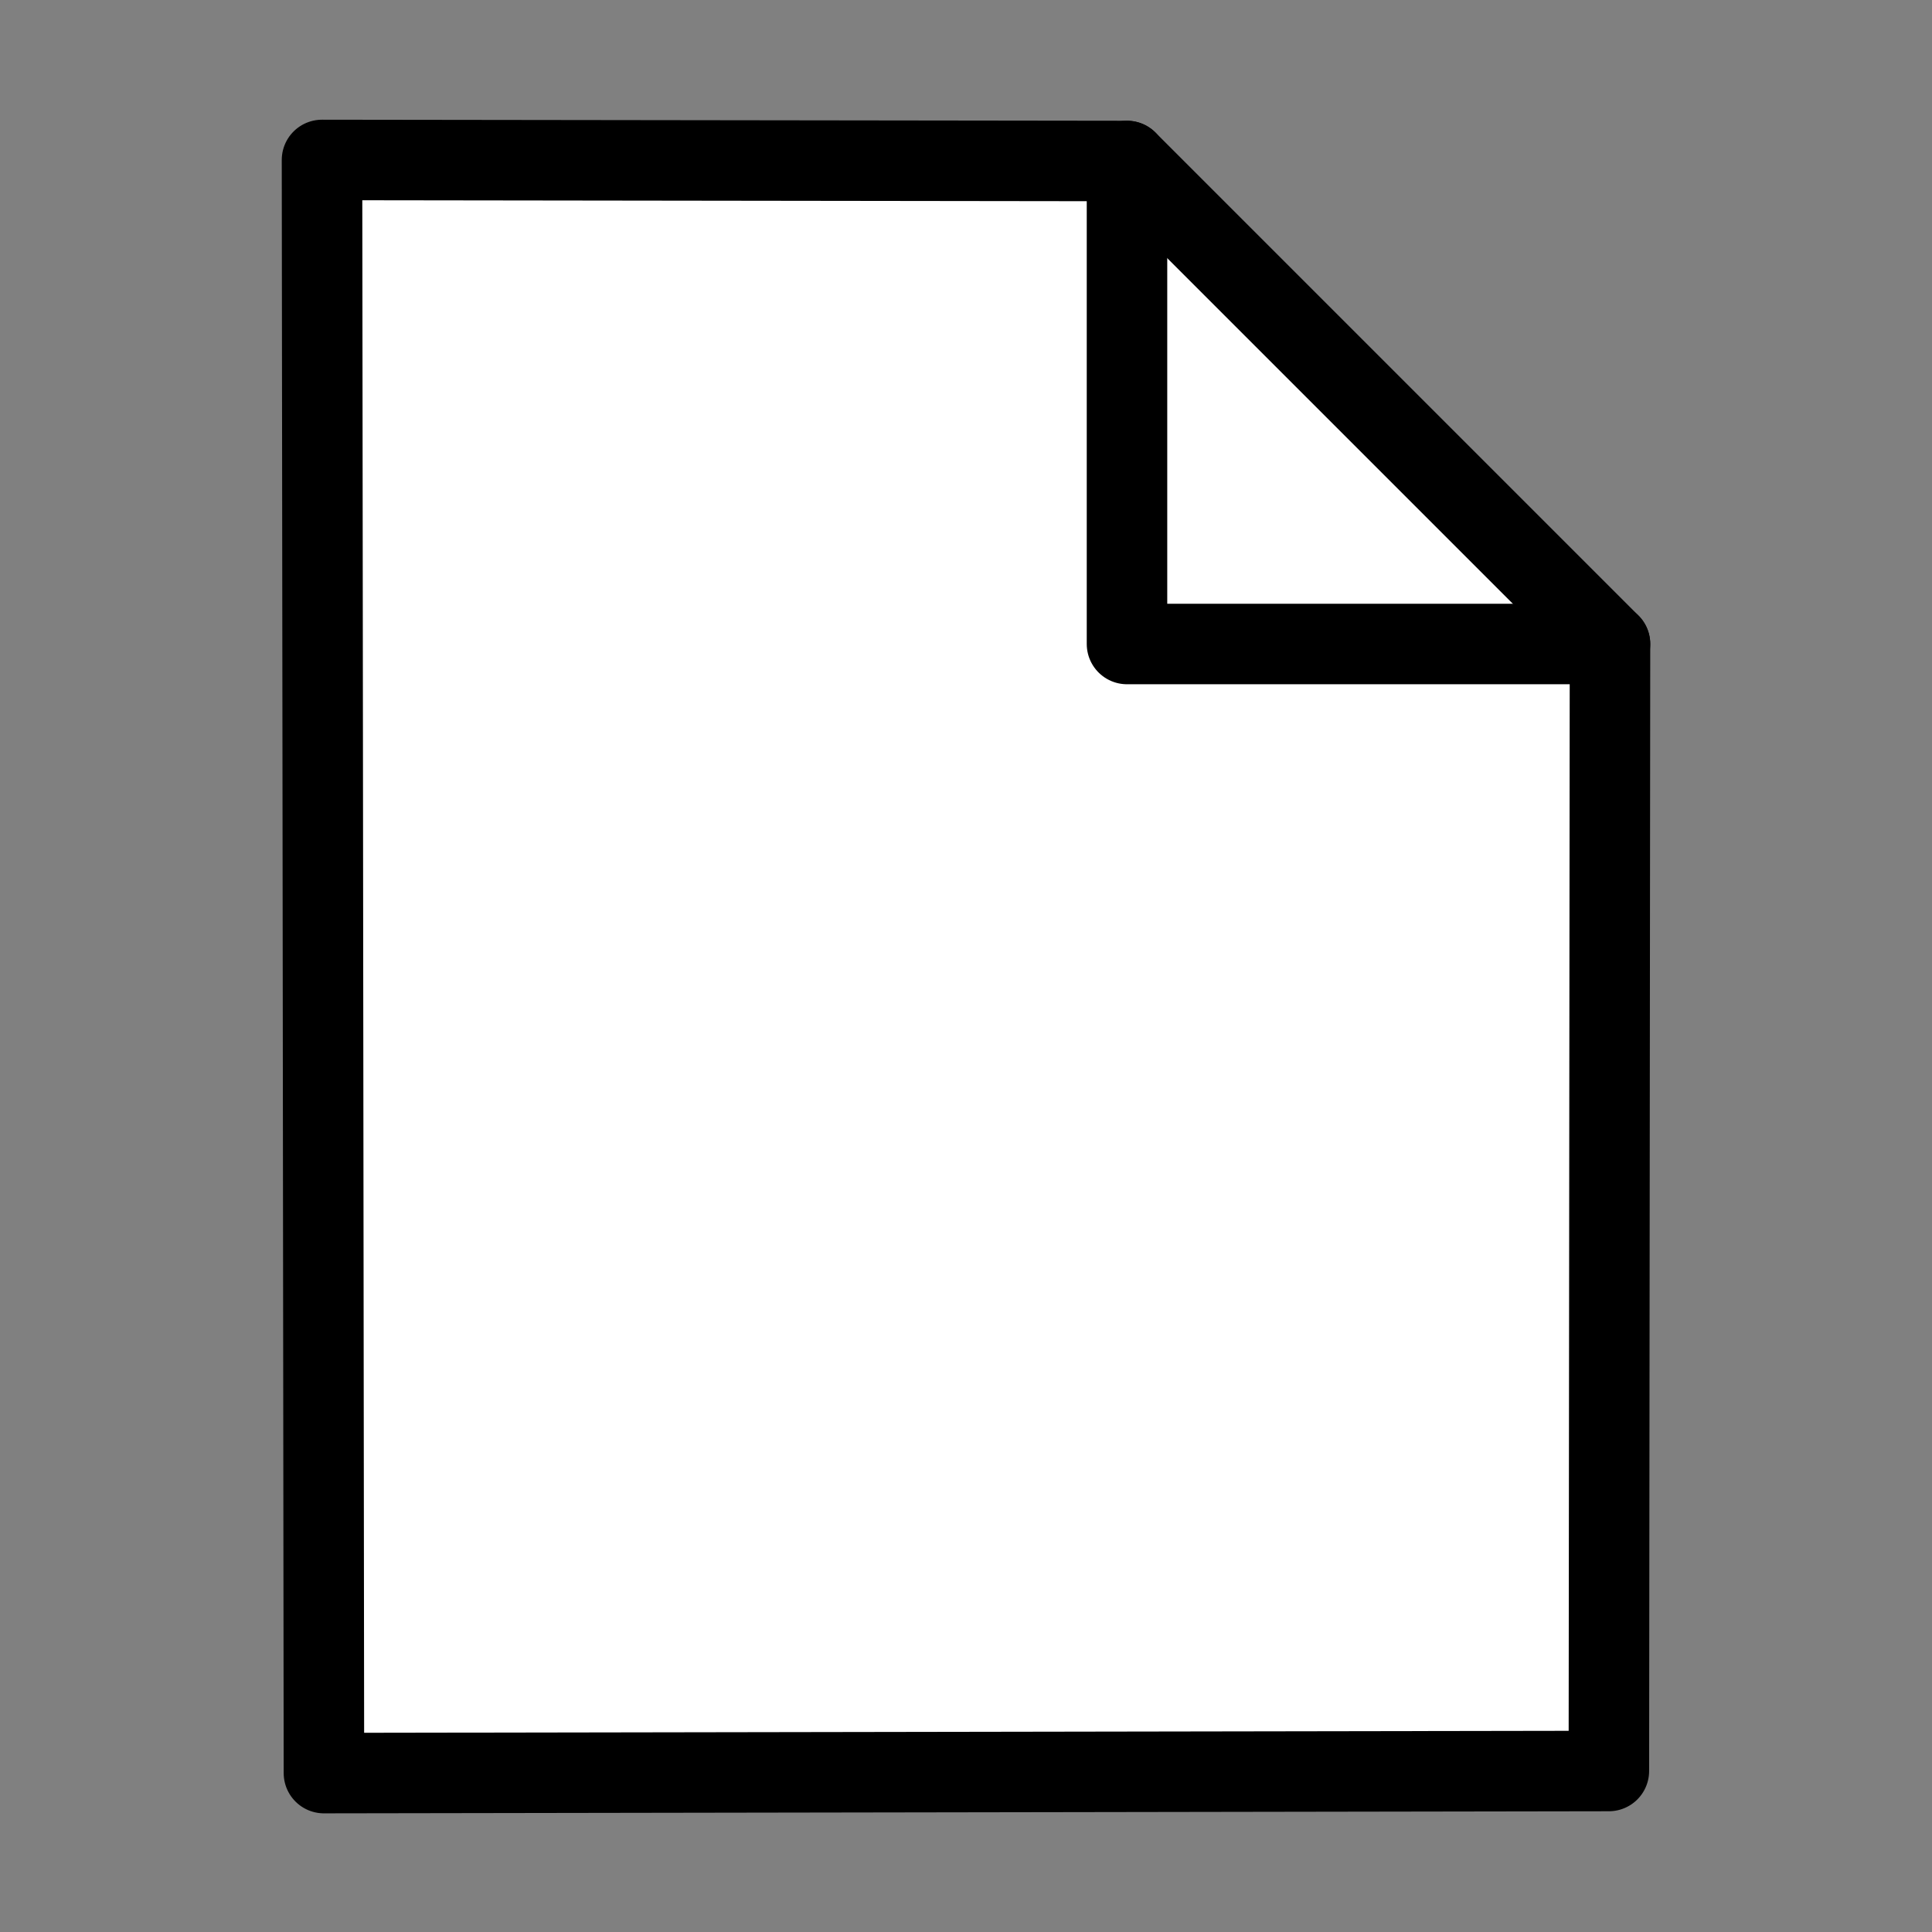
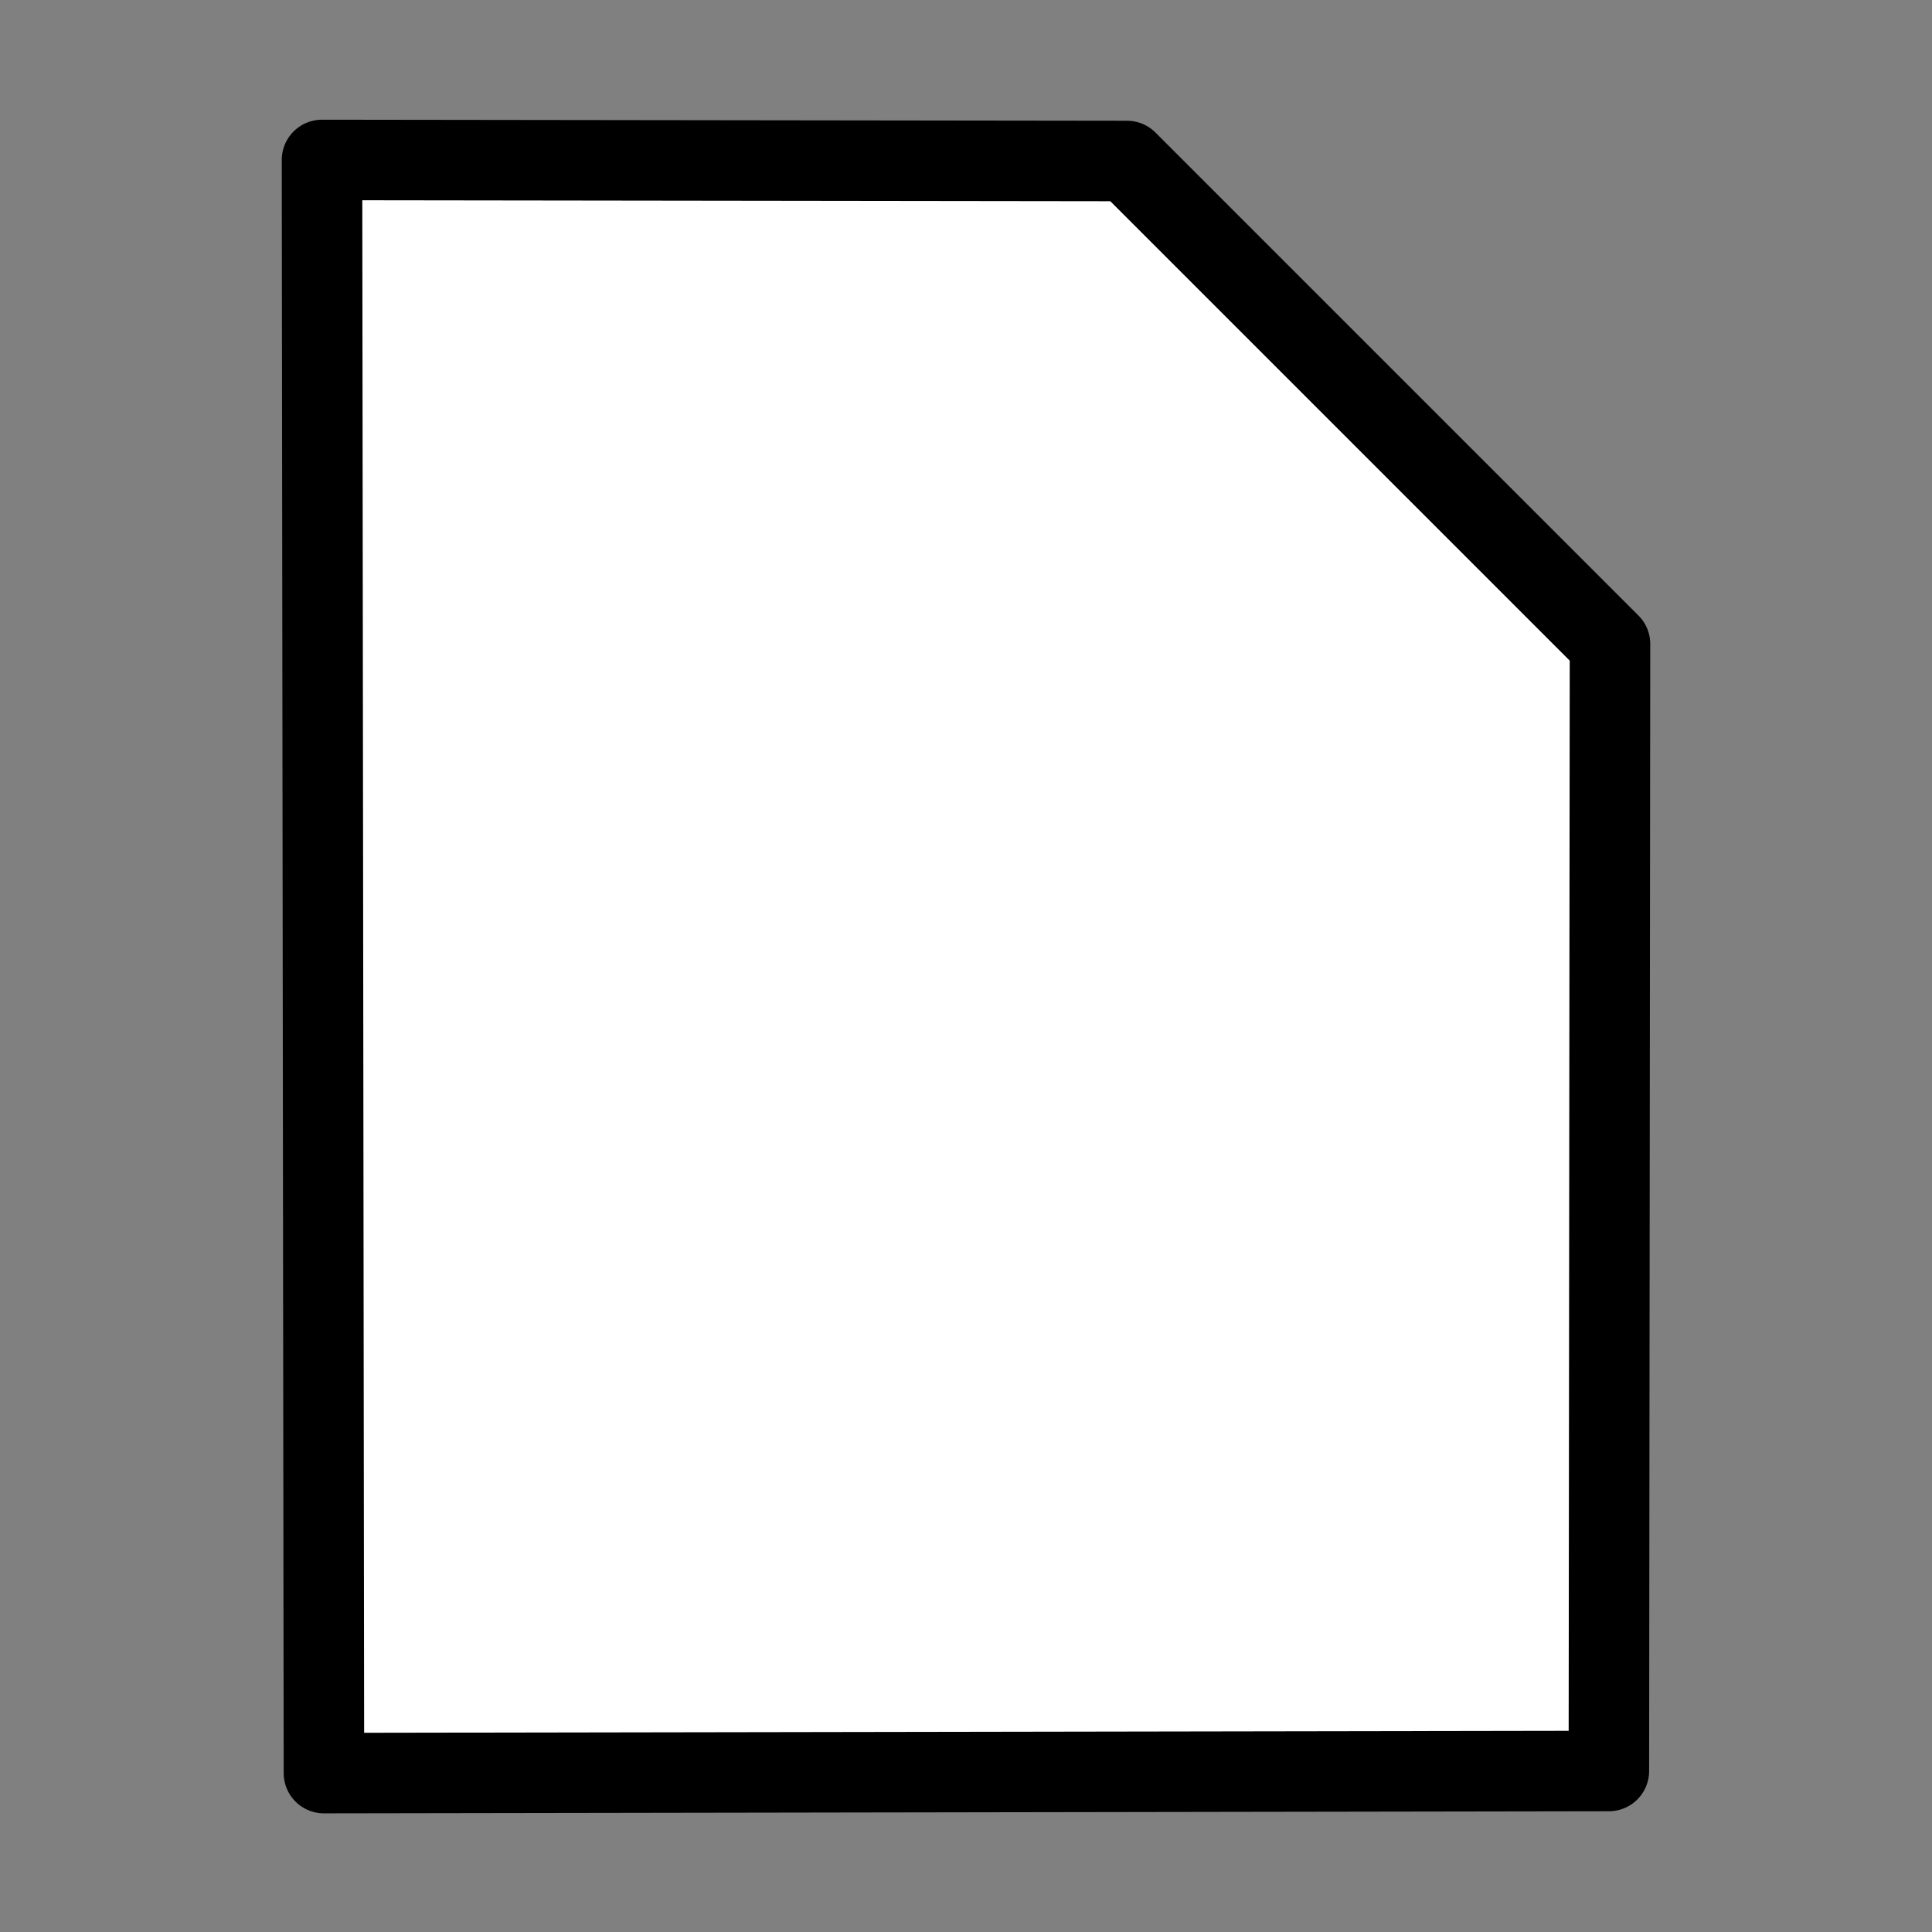
<svg xmlns="http://www.w3.org/2000/svg" xmlns:ns1="http://sodipodi.sourceforge.net/DTD/sodipodi-0.dtd" xmlns:ns2="http://www.inkscape.org/namespaces/inkscape" width="24" height="24" viewBox="0 0 24 24" fill="none" stroke="currentColor" stroke-width="2" stroke-linecap="round" stroke-linejoin="round" class="feather feather-file-plus" version="1.1" id="svg10" ns1:docname="file.svg" ns2:version="1.0.2 (e86c870879, 2021-01-15)">
  <rect x="0" y="0" width="24" height="24" fill="#808080" stroke="none" />
  <ns1:namedview pagecolor="#ffffff" bordercolor="#666666" borderopacity="1" objecttolerance="10" gridtolerance="10" guidetolerance="10" ns2:pageopacity="0" ns2:pageshadow="2" ns2:window-width="1920" ns2:window-height="1019" id="namedview7" showgrid="false" ns2:zoom="29.791667" ns2:cx="12" ns2:cy="13.342657" ns2:window-x="0" ns2:window-y="0" ns2:window-maximized="1" ns2:current-layer="svg10" />
  <defs id="defs14" />
  <path d="M 14,2 4,1.987 4.024,22.026 19.986,22 20,8 Z" id="path2" style="stroke-width:1;stroke-miterlimit:1;stroke-dasharray:none;stroke:#000000;stroke-opacity:1;fill:#ffffff;fill-opacity:1;stroke-linejoin:round" />
-   <polyline points="14 2 14 8 20 8" id="polyline4" style="stroke-width:1;stroke-miterlimit:1;stroke-dasharray:none;fill:none;fill-opacity:1;stroke:#000000;stroke-opacity:1;stroke-linecap:round;stroke-linejoin:round" />
</svg>